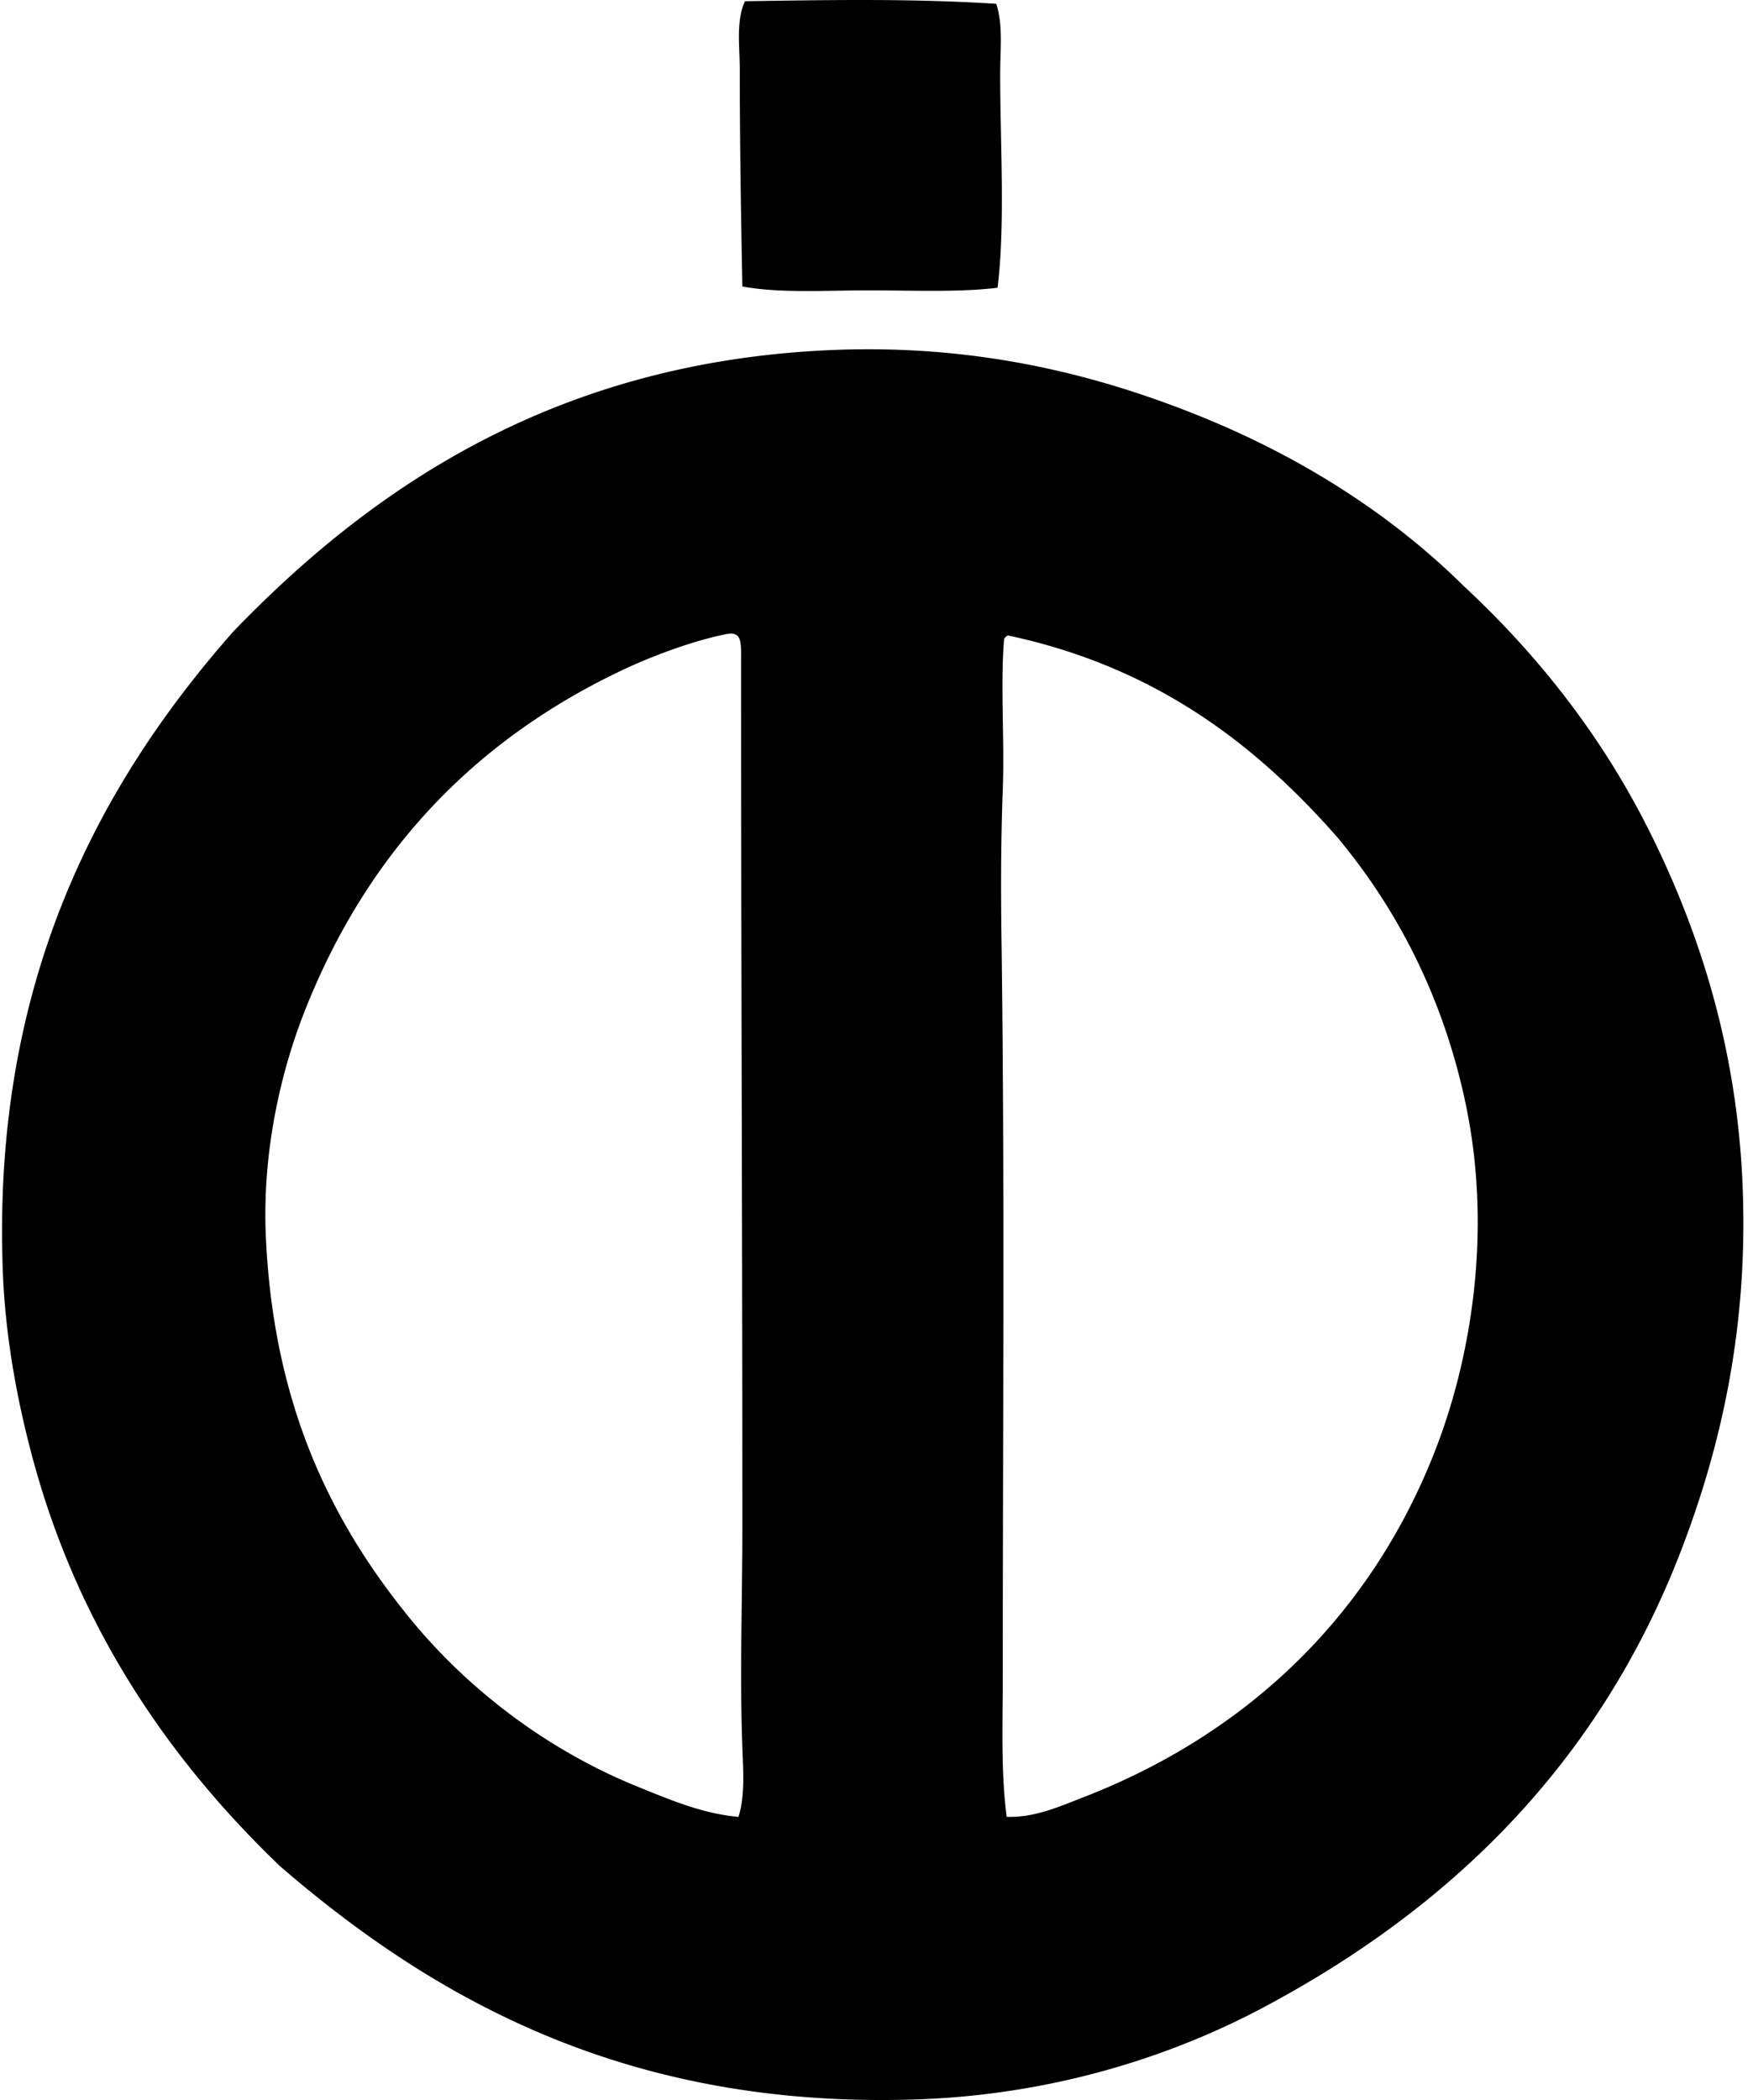
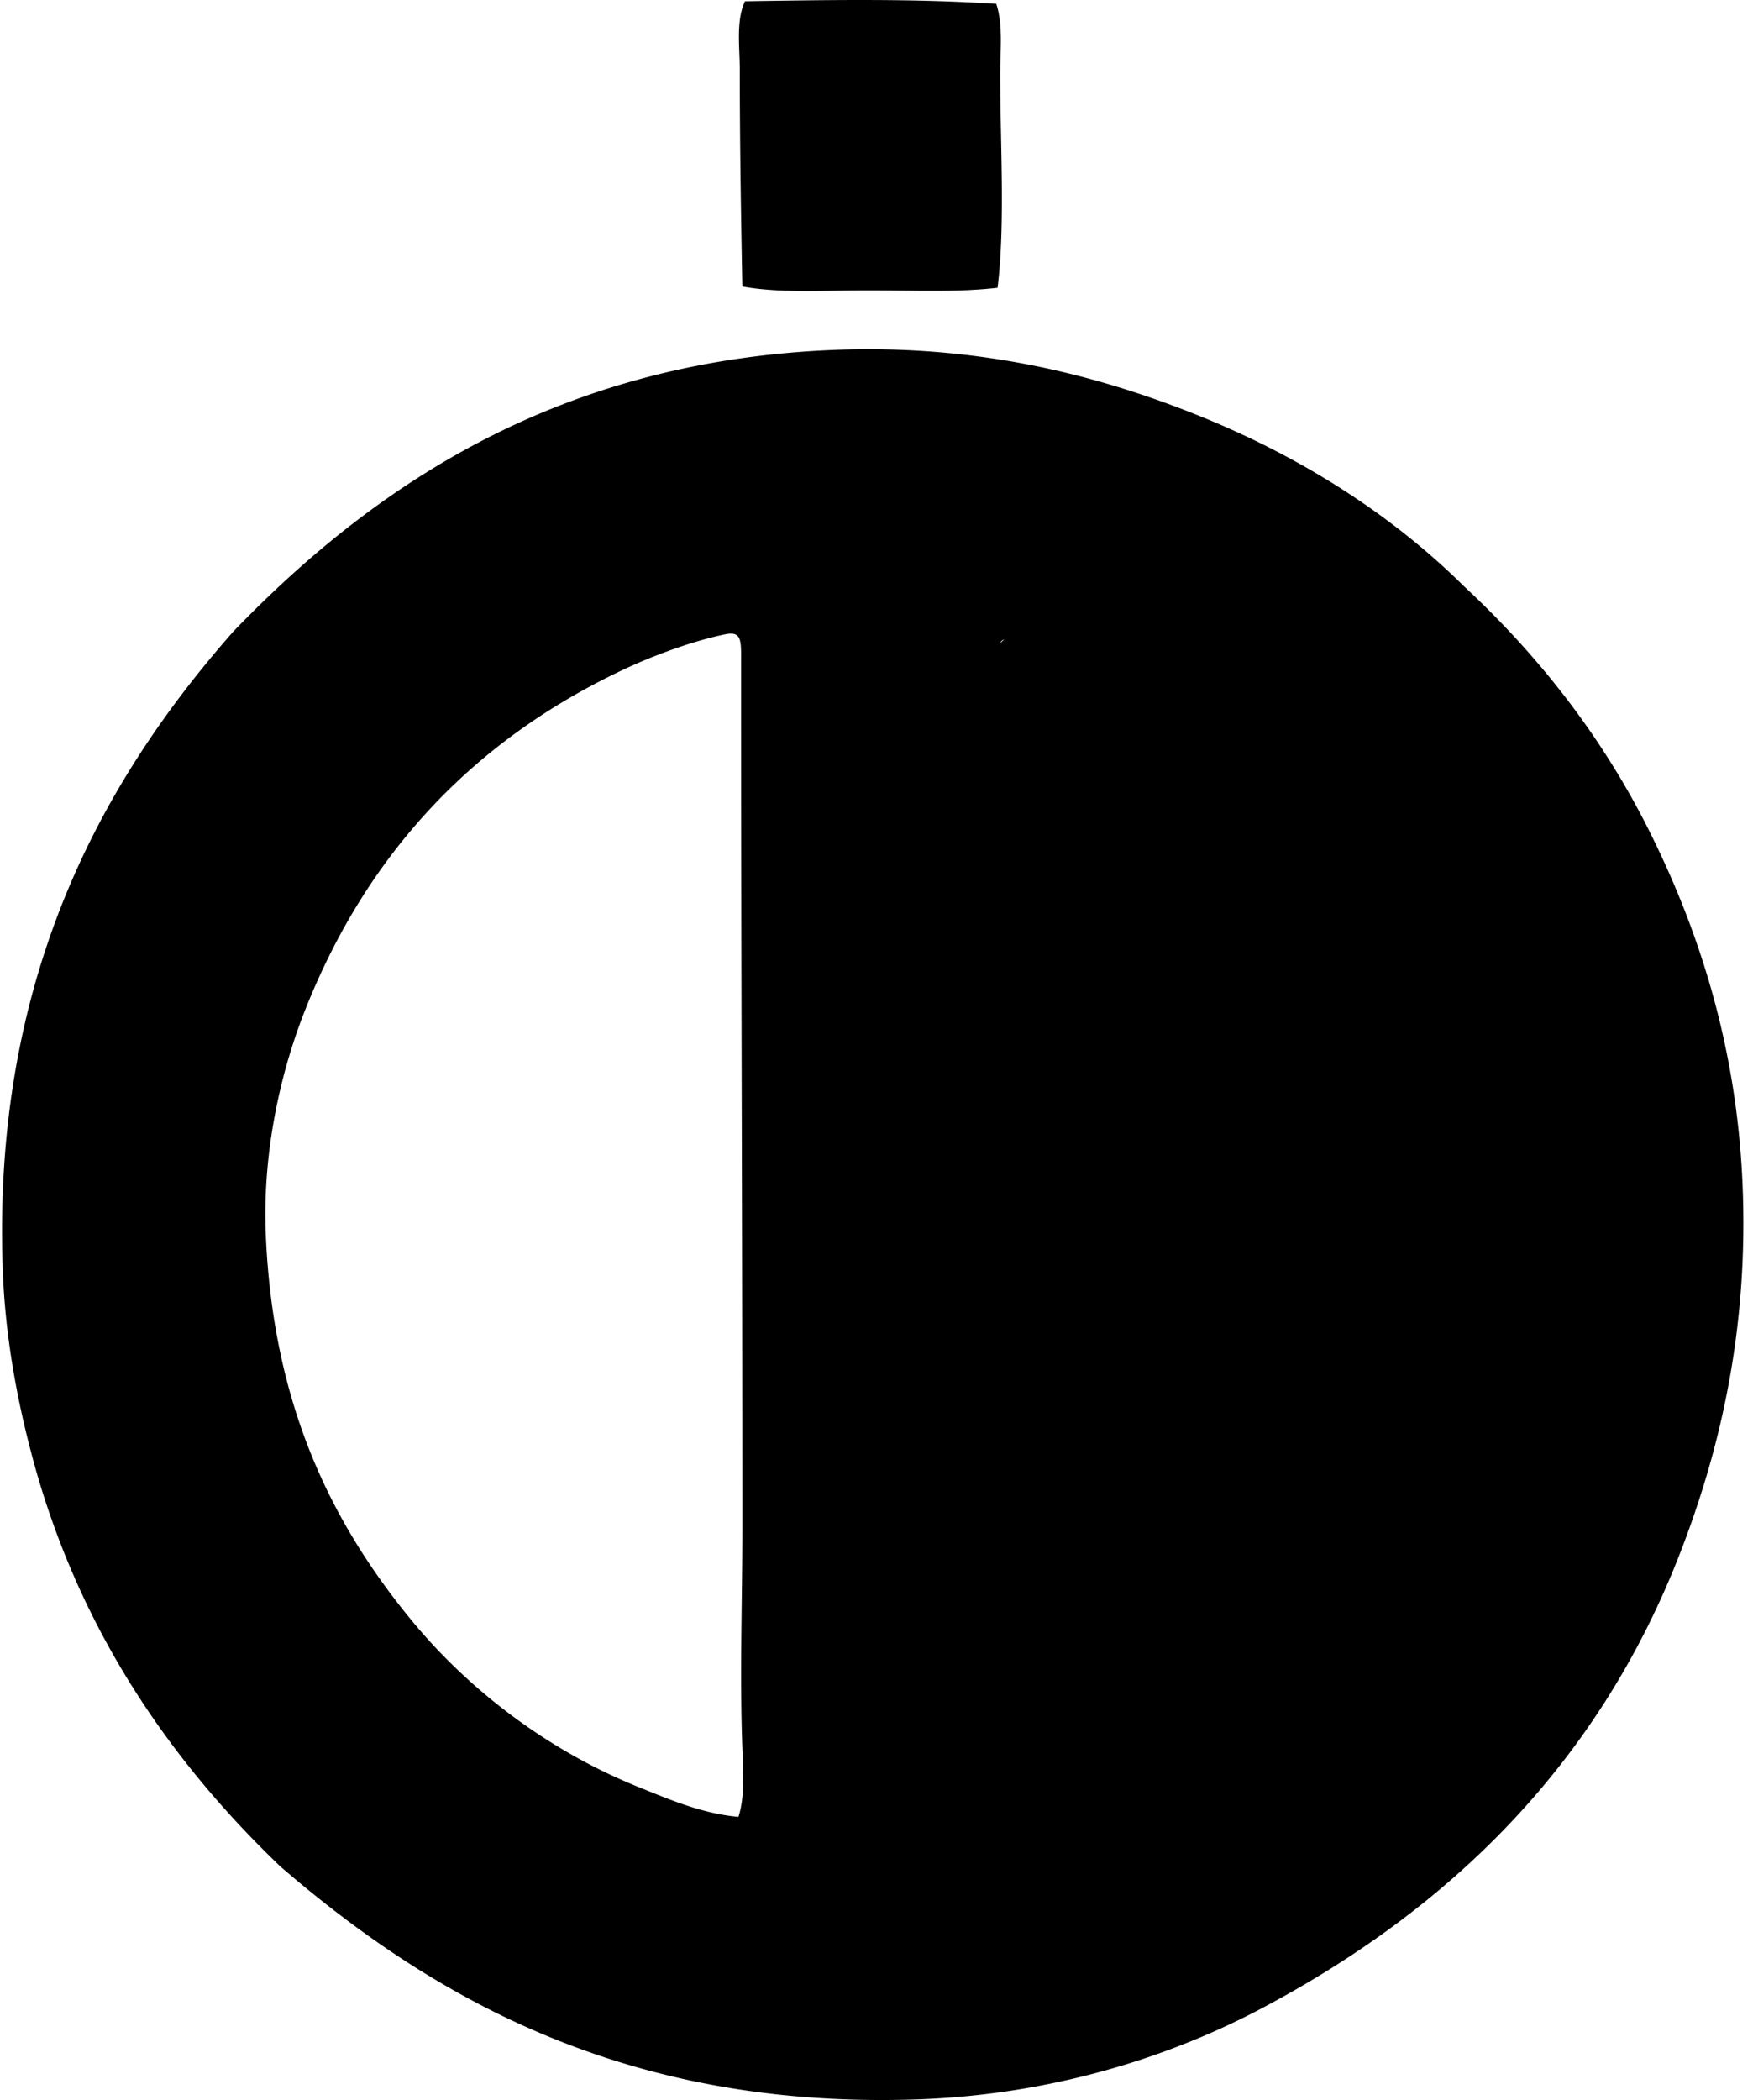
<svg xmlns="http://www.w3.org/2000/svg" width="167" height="200" fill="none" viewBox="0 0 167 200">
-   <path fill="#000" fill-rule="evenodd" d="M94.91.363c.661 2.03.373 4.36.373 6.697 0 6.574.496 14.302-.25 20.346-3.746.448-8.011.247-12.28.247-4.145 0-8.472.29-12.033-.37-.134-7.017-.244-13.75-.244-20.594 0-2.22-.379-4.698.494-6.573 8.266-.126 16.018-.26 23.94.247Zm44.531 55.447c7.191 6.69 13.286 14.441 17.86 23.693 4.541 9.18 8.076 20.01 8.684 32.868.65 13.793-2.012 25.464-5.954 35.603-7.744 19.904-21.725 33.705-39.817 43.286-9.067 4.803-20.336 8.261-32.871 8.683-27.306.919-45.786-9.367-60.655-22.201-10.32-9.89-19.144-22.412-23.567-38.829-1.49-5.527-2.62-11.622-2.853-17.858C-.762 93.587 9.39 74.713 22.222 60.15c13.265-13.76 30.666-25.569 56.561-26.793 13.87-.654 25.407 2.21 35.351 6.205 9.898 3.97 18.499 9.517 25.307 16.248ZM70.722 166.453c-.262-6.965 0-13.95 0-21.085 0-27.779-.123-53.857-.123-81.989 0-2.246.15-3.311-1.487-2.974-3.036.617-6.803 1.994-9.677 3.347-14.423 6.78-24.511 17.62-30.39 32.498-2.336 5.91-4.07 13.543-3.72 21.463.702 15.959 6.133 27.13 13.767 36.467 5.532 6.759 13.103 12.527 21.707 16.001 2.949 1.191 6.116 2.557 9.55 2.853.628-1.956.456-4.377.373-6.581Zm24.931-105.56c-.36 4.382.054 9.528-.123 14.267-.175 4.724-.19 9.443-.124 14.14.317 22.644.124 46.479.124 70.206 0 4.582-.196 9.121.37 13.523 2.614.105 5.046-.981 7.32-1.866 15.779-6.12 27.427-17.456 33.491-32.994 3.496-8.953 5.398-20.899 2.977-32.744-2.131-10.407-6.633-18.91-12.281-25.677-7.885-8.985-17.464-16.271-31.38-19.227a.643.643 0 0 0-.374.373Z" clip-rule="evenodd" />
+   <path fill="#000" fill-rule="evenodd" d="M94.91.363c.661 2.03.373 4.36.373 6.697 0 6.574.496 14.302-.25 20.346-3.746.448-8.011.247-12.28.247-4.145 0-8.472.29-12.033-.37-.134-7.017-.244-13.75-.244-20.594 0-2.22-.379-4.698.494-6.573 8.266-.126 16.018-.26 23.94.247Zm44.531 55.447c7.191 6.69 13.286 14.441 17.86 23.693 4.541 9.18 8.076 20.01 8.684 32.868.65 13.793-2.012 25.464-5.954 35.603-7.744 19.904-21.725 33.705-39.817 43.286-9.067 4.803-20.336 8.261-32.871 8.683-27.306.919-45.786-9.367-60.655-22.201-10.32-9.89-19.144-22.412-23.567-38.829-1.49-5.527-2.62-11.622-2.853-17.858C-.762 93.587 9.39 74.713 22.222 60.15c13.265-13.76 30.666-25.569 56.561-26.793 13.87-.654 25.407 2.21 35.351 6.205 9.898 3.97 18.499 9.517 25.307 16.248ZM70.722 166.453c-.262-6.965 0-13.95 0-21.085 0-27.779-.123-53.857-.123-81.989 0-2.246.15-3.311-1.487-2.974-3.036.617-6.803 1.994-9.677 3.347-14.423 6.78-24.511 17.62-30.39 32.498-2.336 5.91-4.07 13.543-3.72 21.463.702 15.959 6.133 27.13 13.767 36.467 5.532 6.759 13.103 12.527 21.707 16.001 2.949 1.191 6.116 2.557 9.55 2.853.628-1.956.456-4.377.373-6.581Zm24.931-105.56a.643.643 0 0 0-.374.373Z" clip-rule="evenodd" />
</svg>